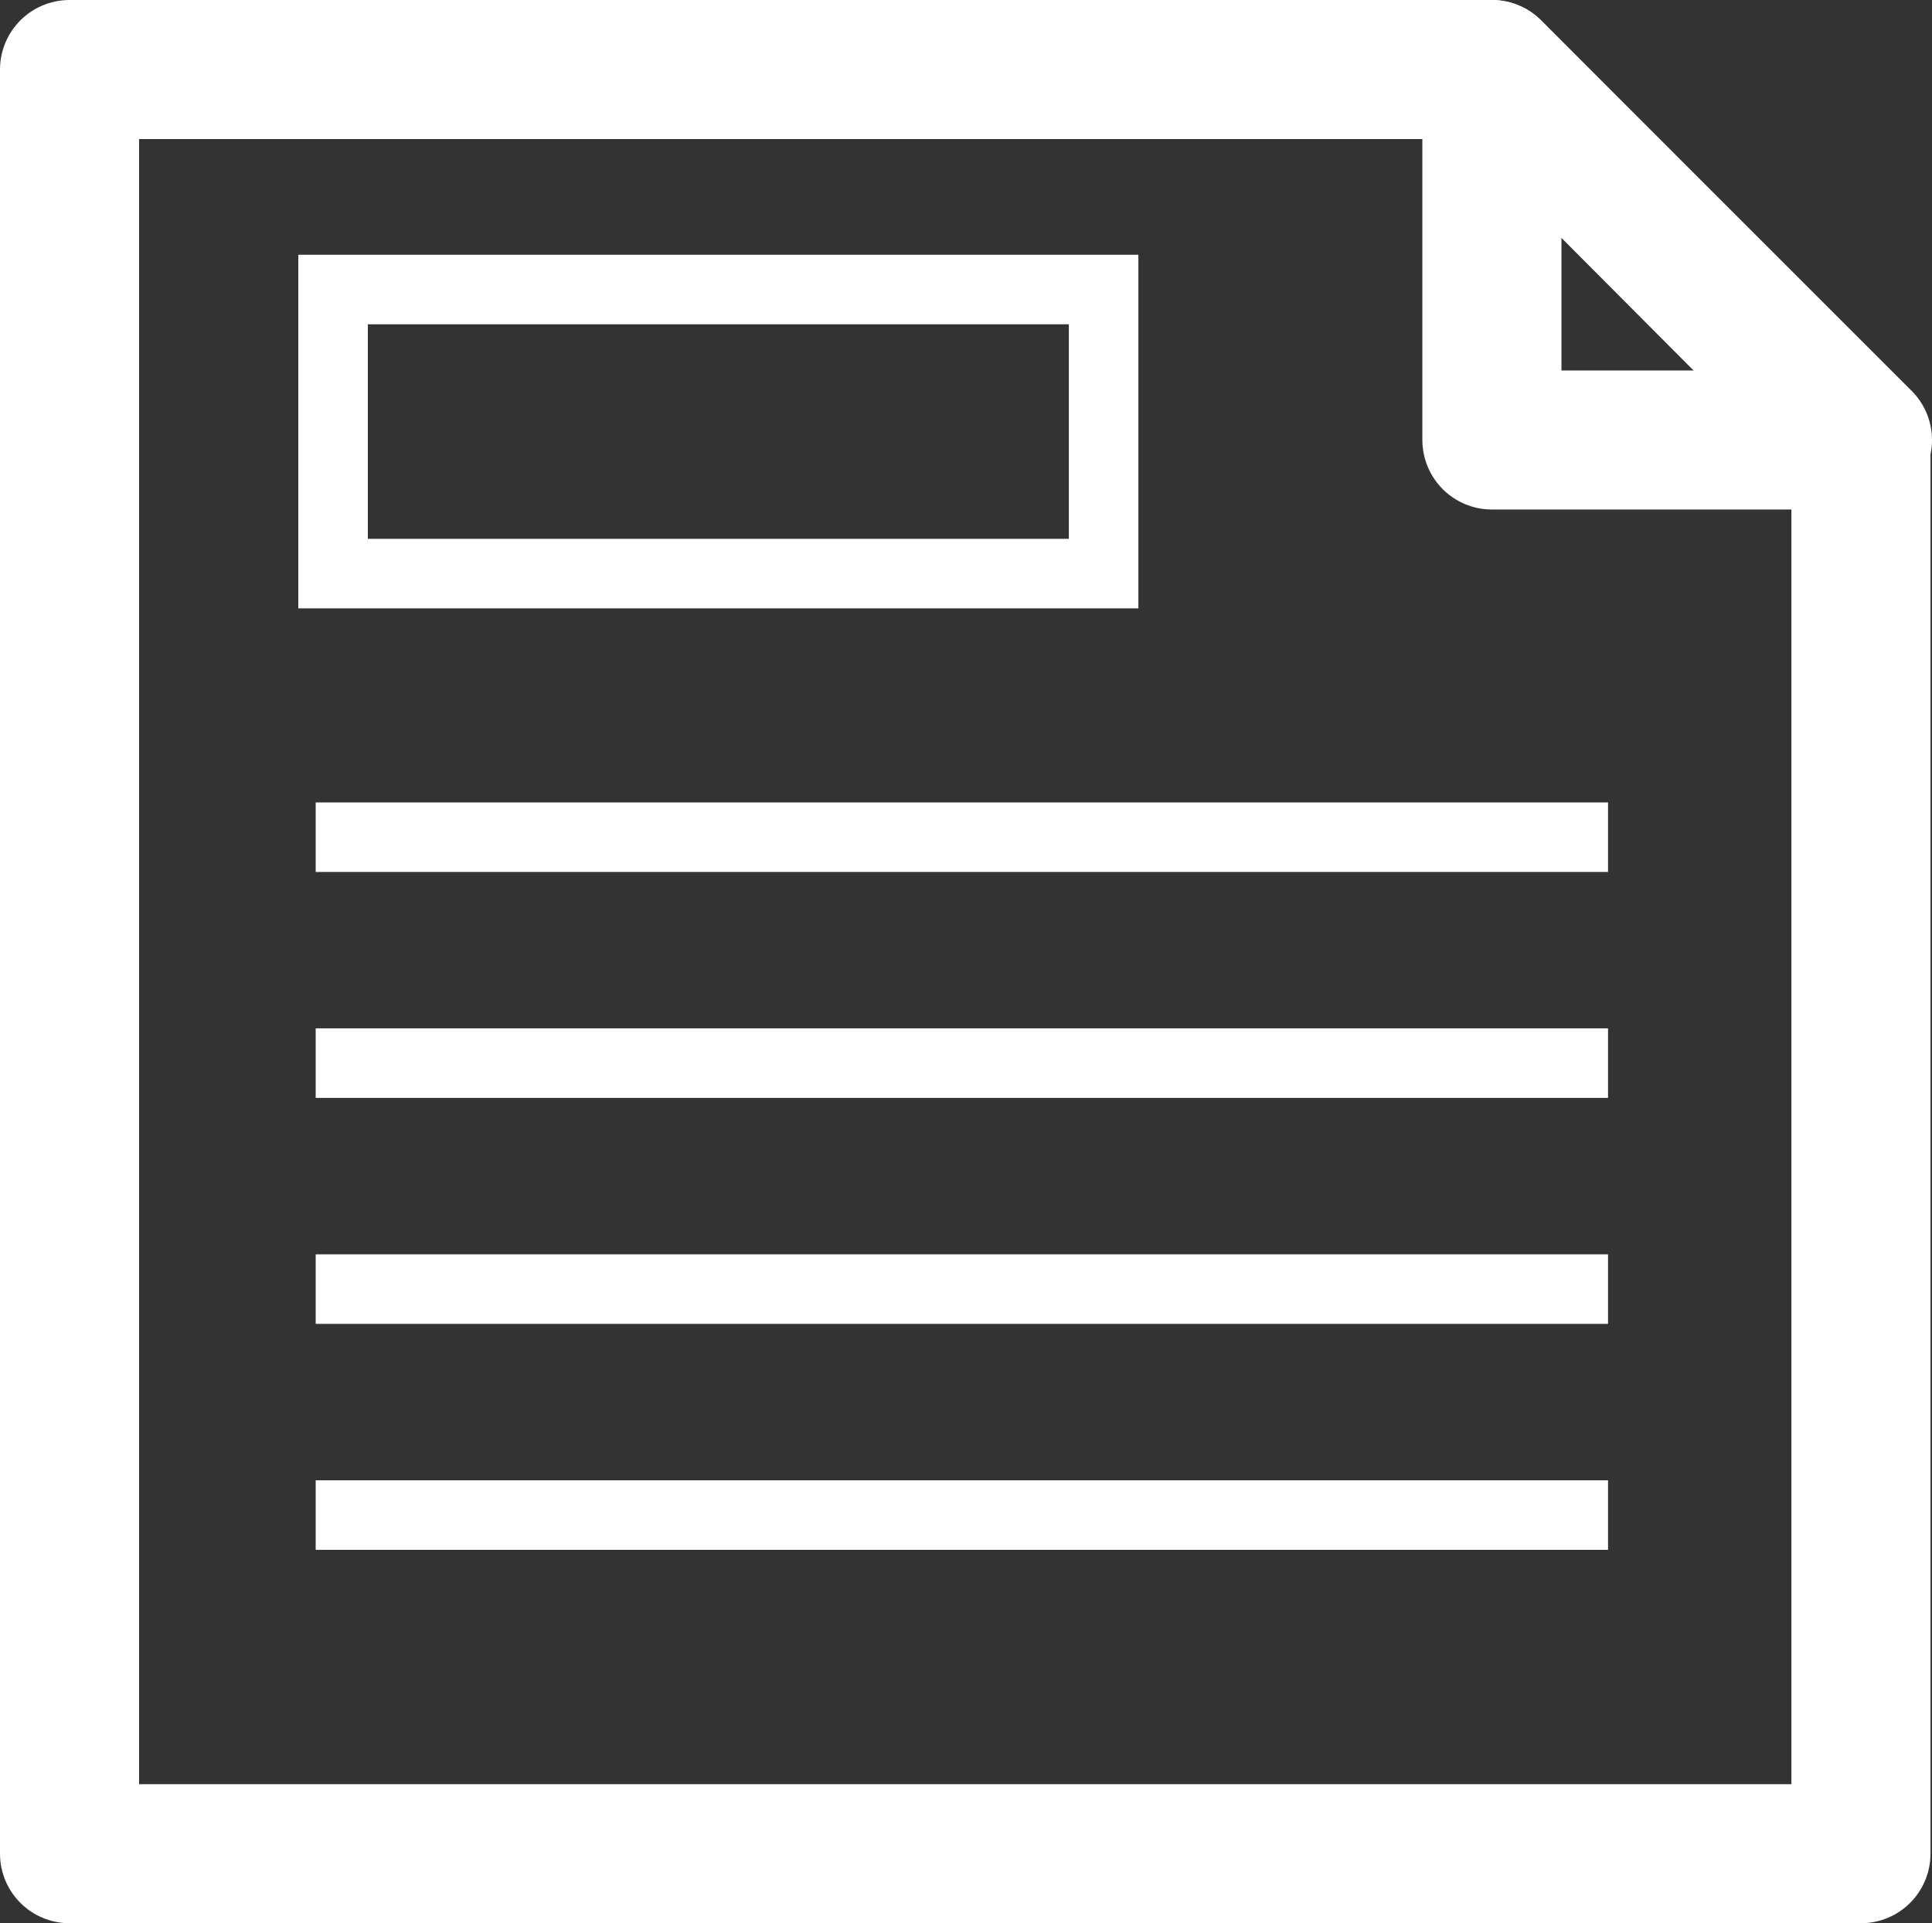
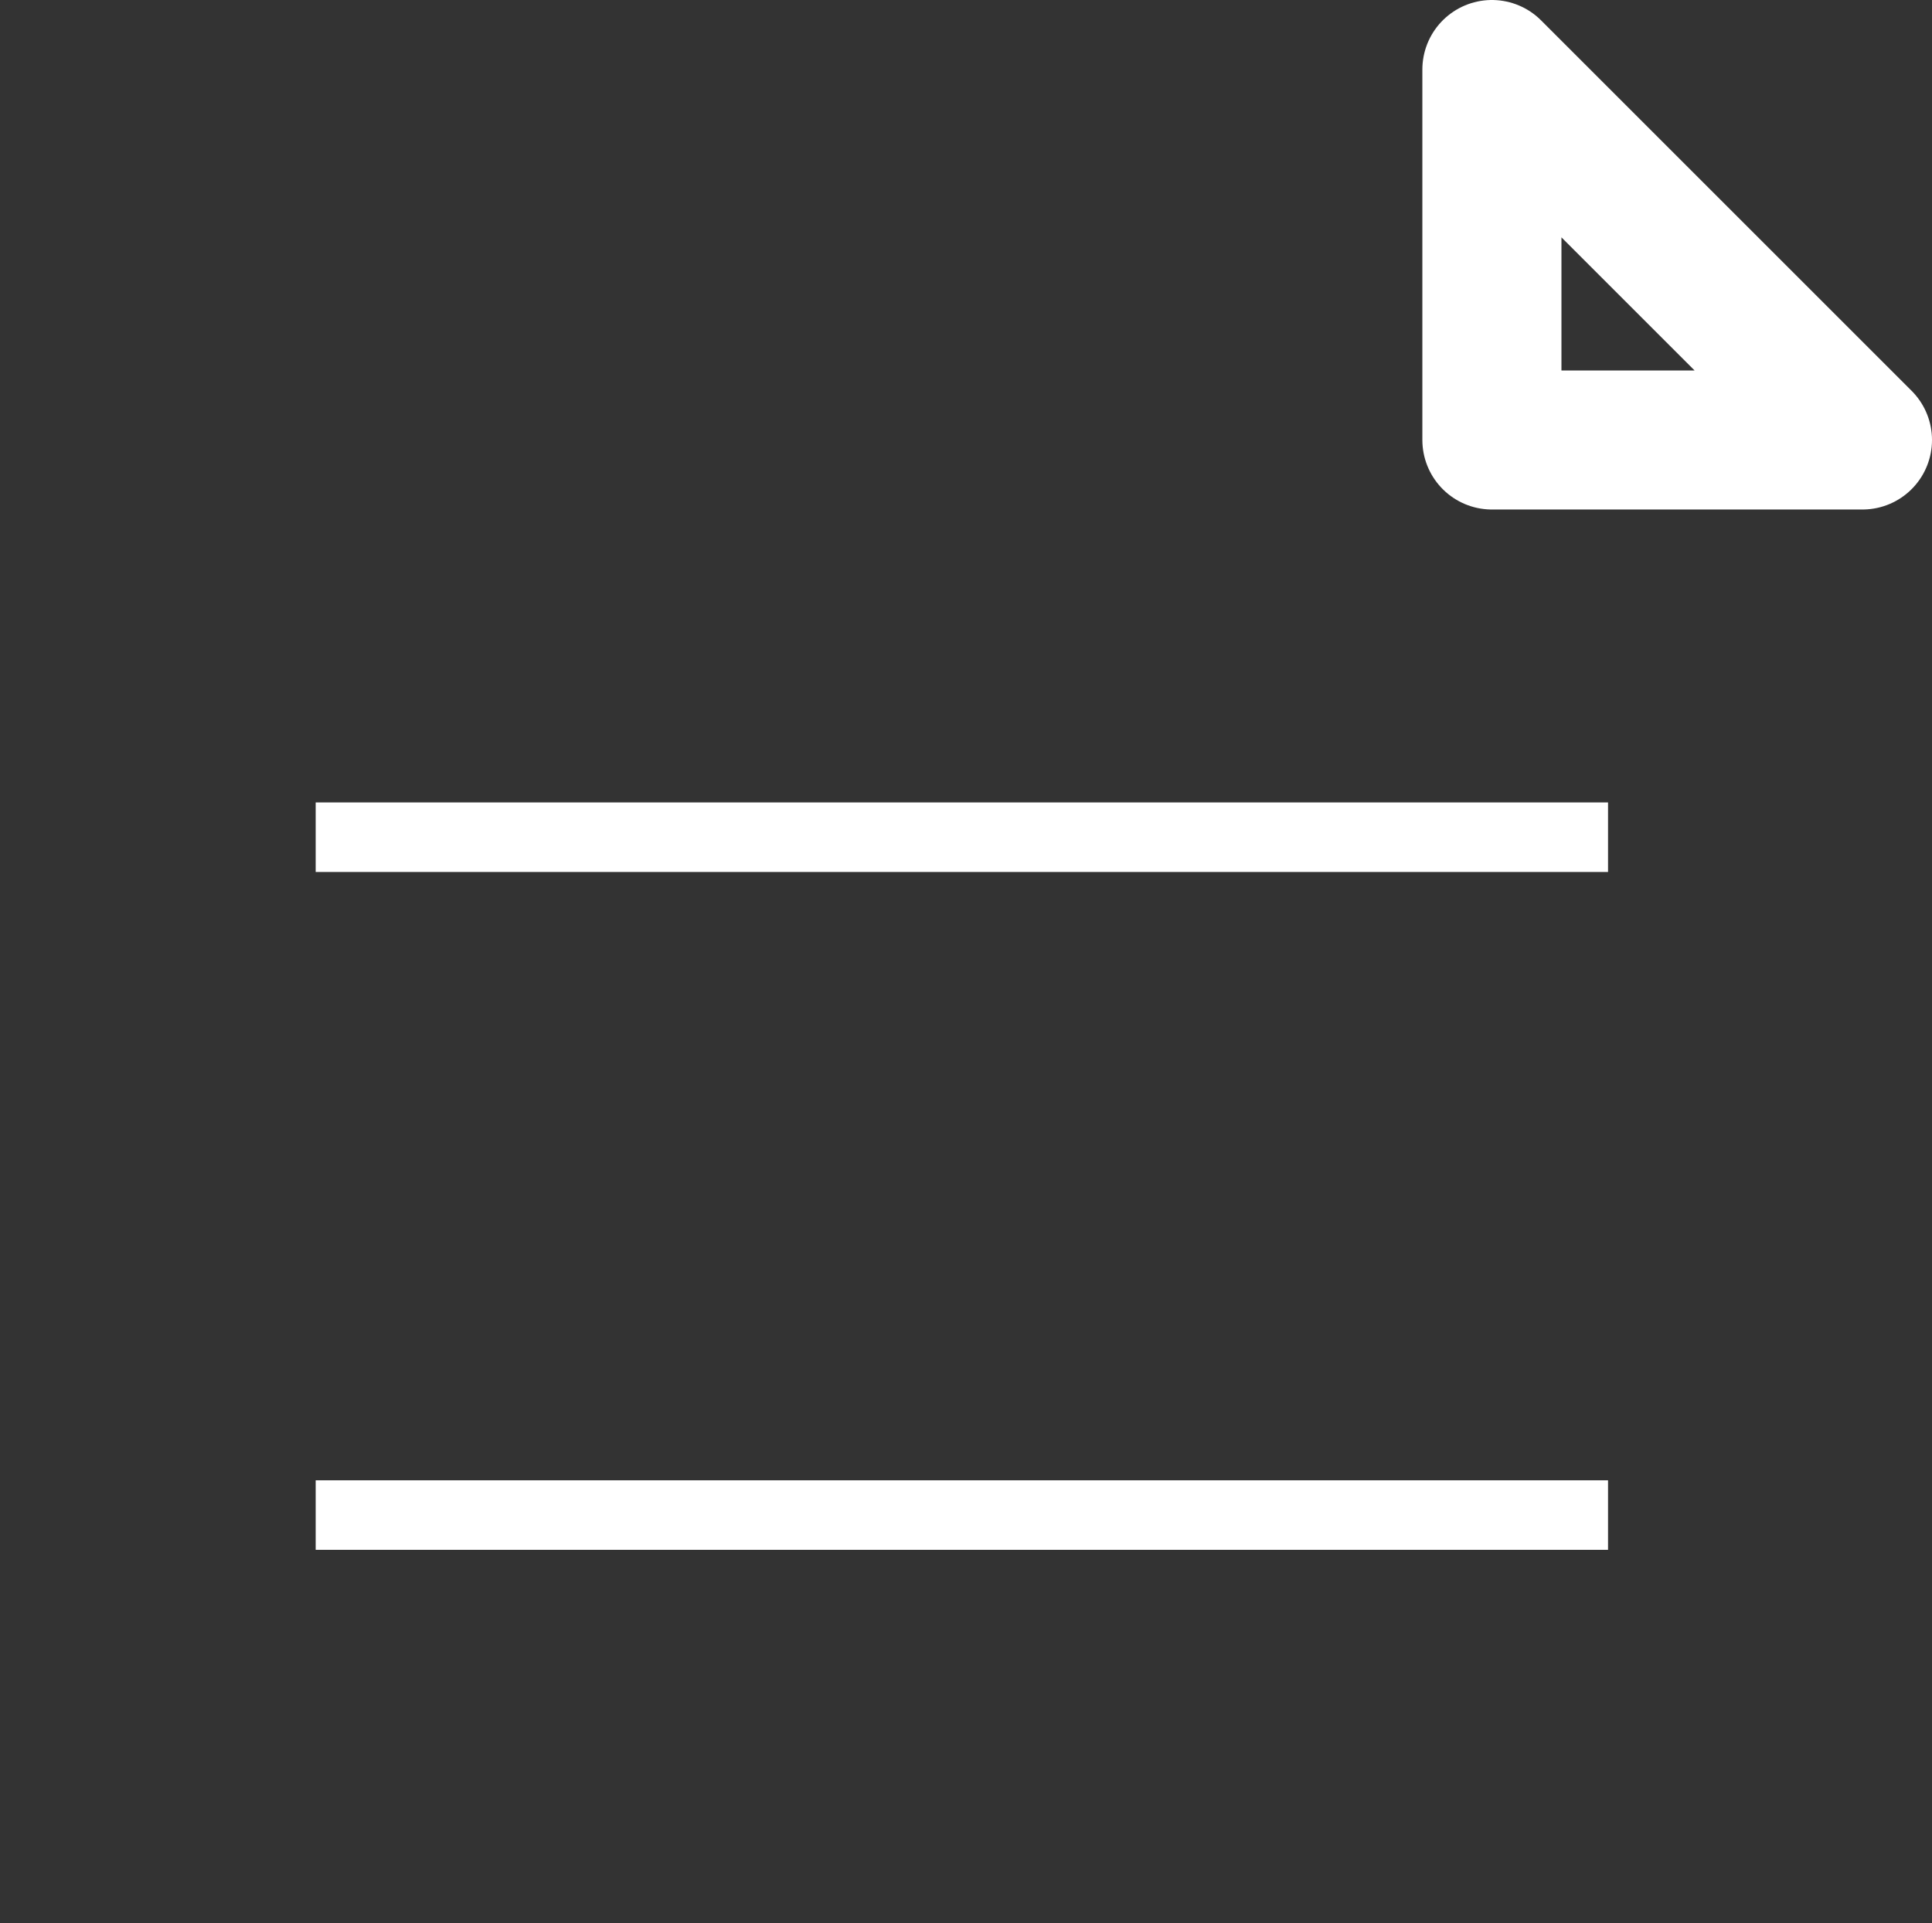
<svg xmlns="http://www.w3.org/2000/svg" id="Layer_1" data-name="Layer 1" viewBox="0 0 111.131 110.655">
  <rect x="0" y="0" width="111.131" height="110.655" fill="#333333" stroke="none" />
  <defs>
    <style>
      .cls-1, .cls-2 {
        fill: none;
        stroke: #fff;
      }

      .cls-1 {
        stroke-miterlimit: 10;
        stroke-width: 4px;
      }

      .cls-2 {
        stroke-linejoin: round;
        stroke-width: 8px;
      }
    </style>
  </defs>
  <title>8351a854-99a2-438d-9e24-cc48e2f51576</title>
-   <line class="cls-1" x1="18.159" y1="61.169" x2="92.496" y2="61.169" />
  <line class="cls-1" x1="18.159" y1="48.169" x2="92.496" y2="48.169" />
-   <line class="cls-1" x1="18.159" y1="74.17" x2="92.496" y2="74.17" />
  <line class="cls-1" x1="18.159" y1="87.171" x2="92.496" y2="87.171" />
-   <polygon class="cls-2" points="107.044 106.655 4 106.655 4 4 85.815 4 107.044 25.315 107.044 106.655" />
  <polygon class="cls-2" points="85.816 4 107.131 25.315 85.816 25.315 85.816 4" />
-   <rect class="cls-1" x="19.159" y="16.658" width="44.323" height="16.344" />
</svg>